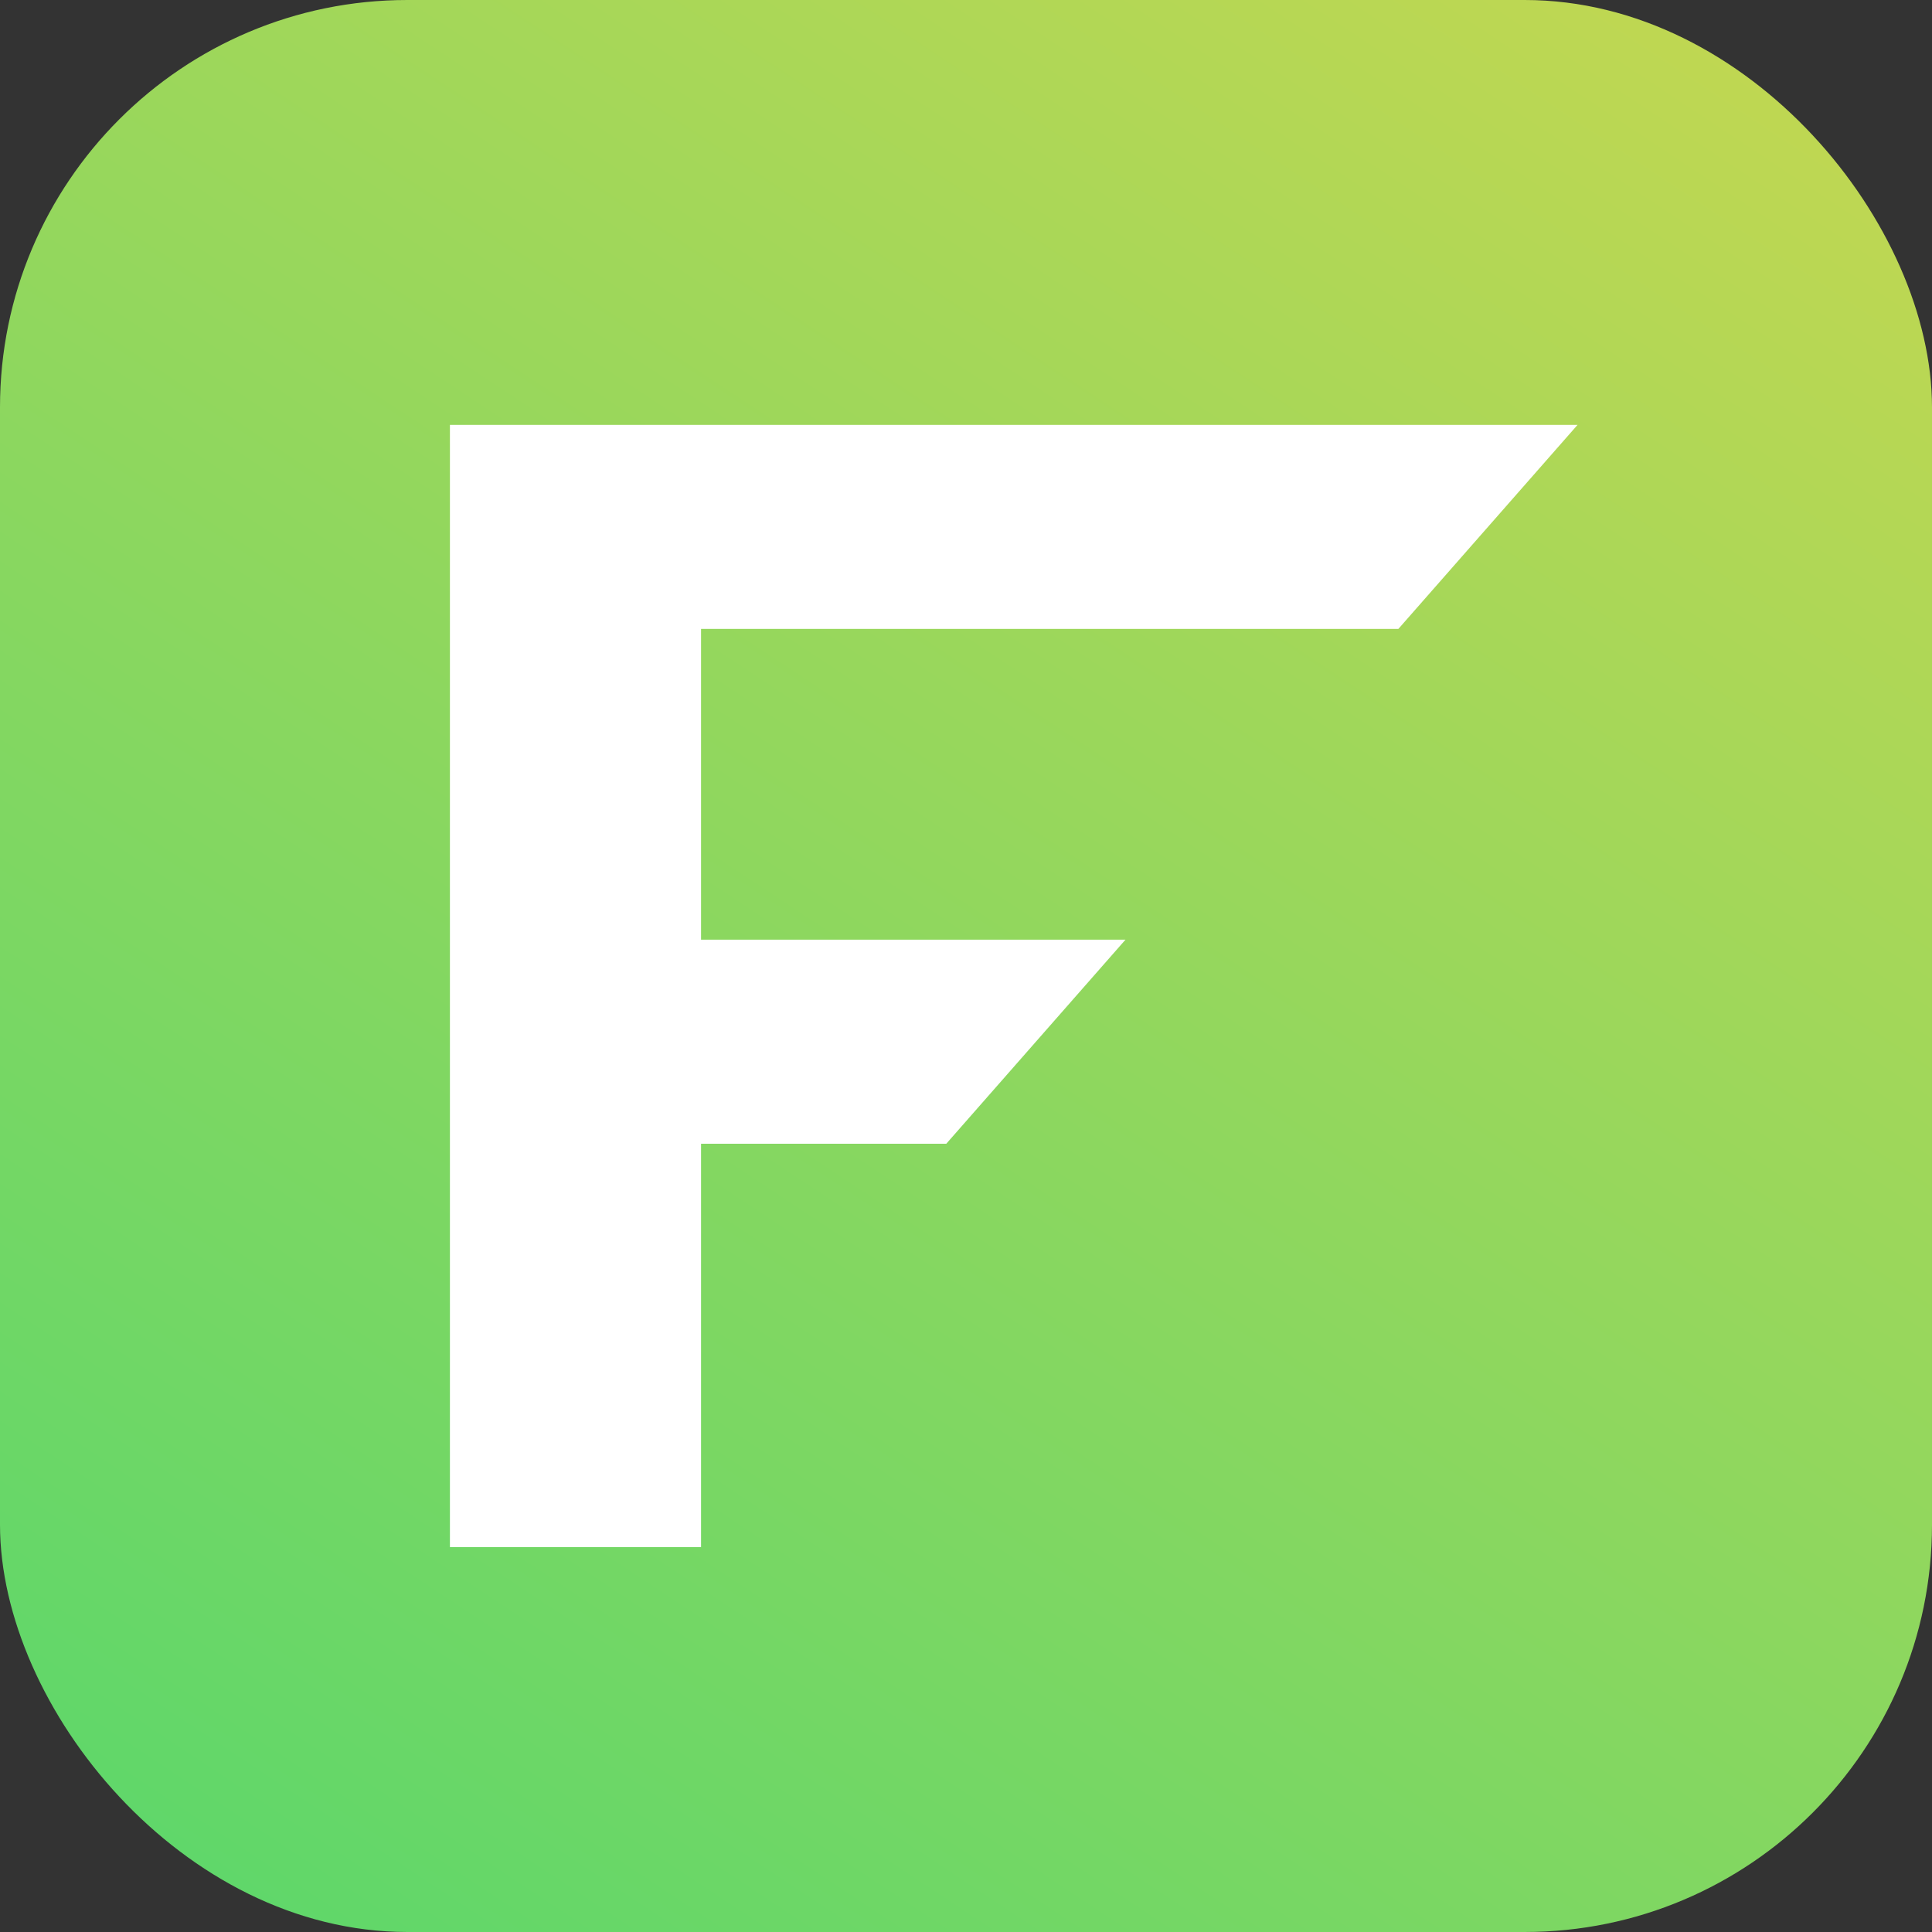
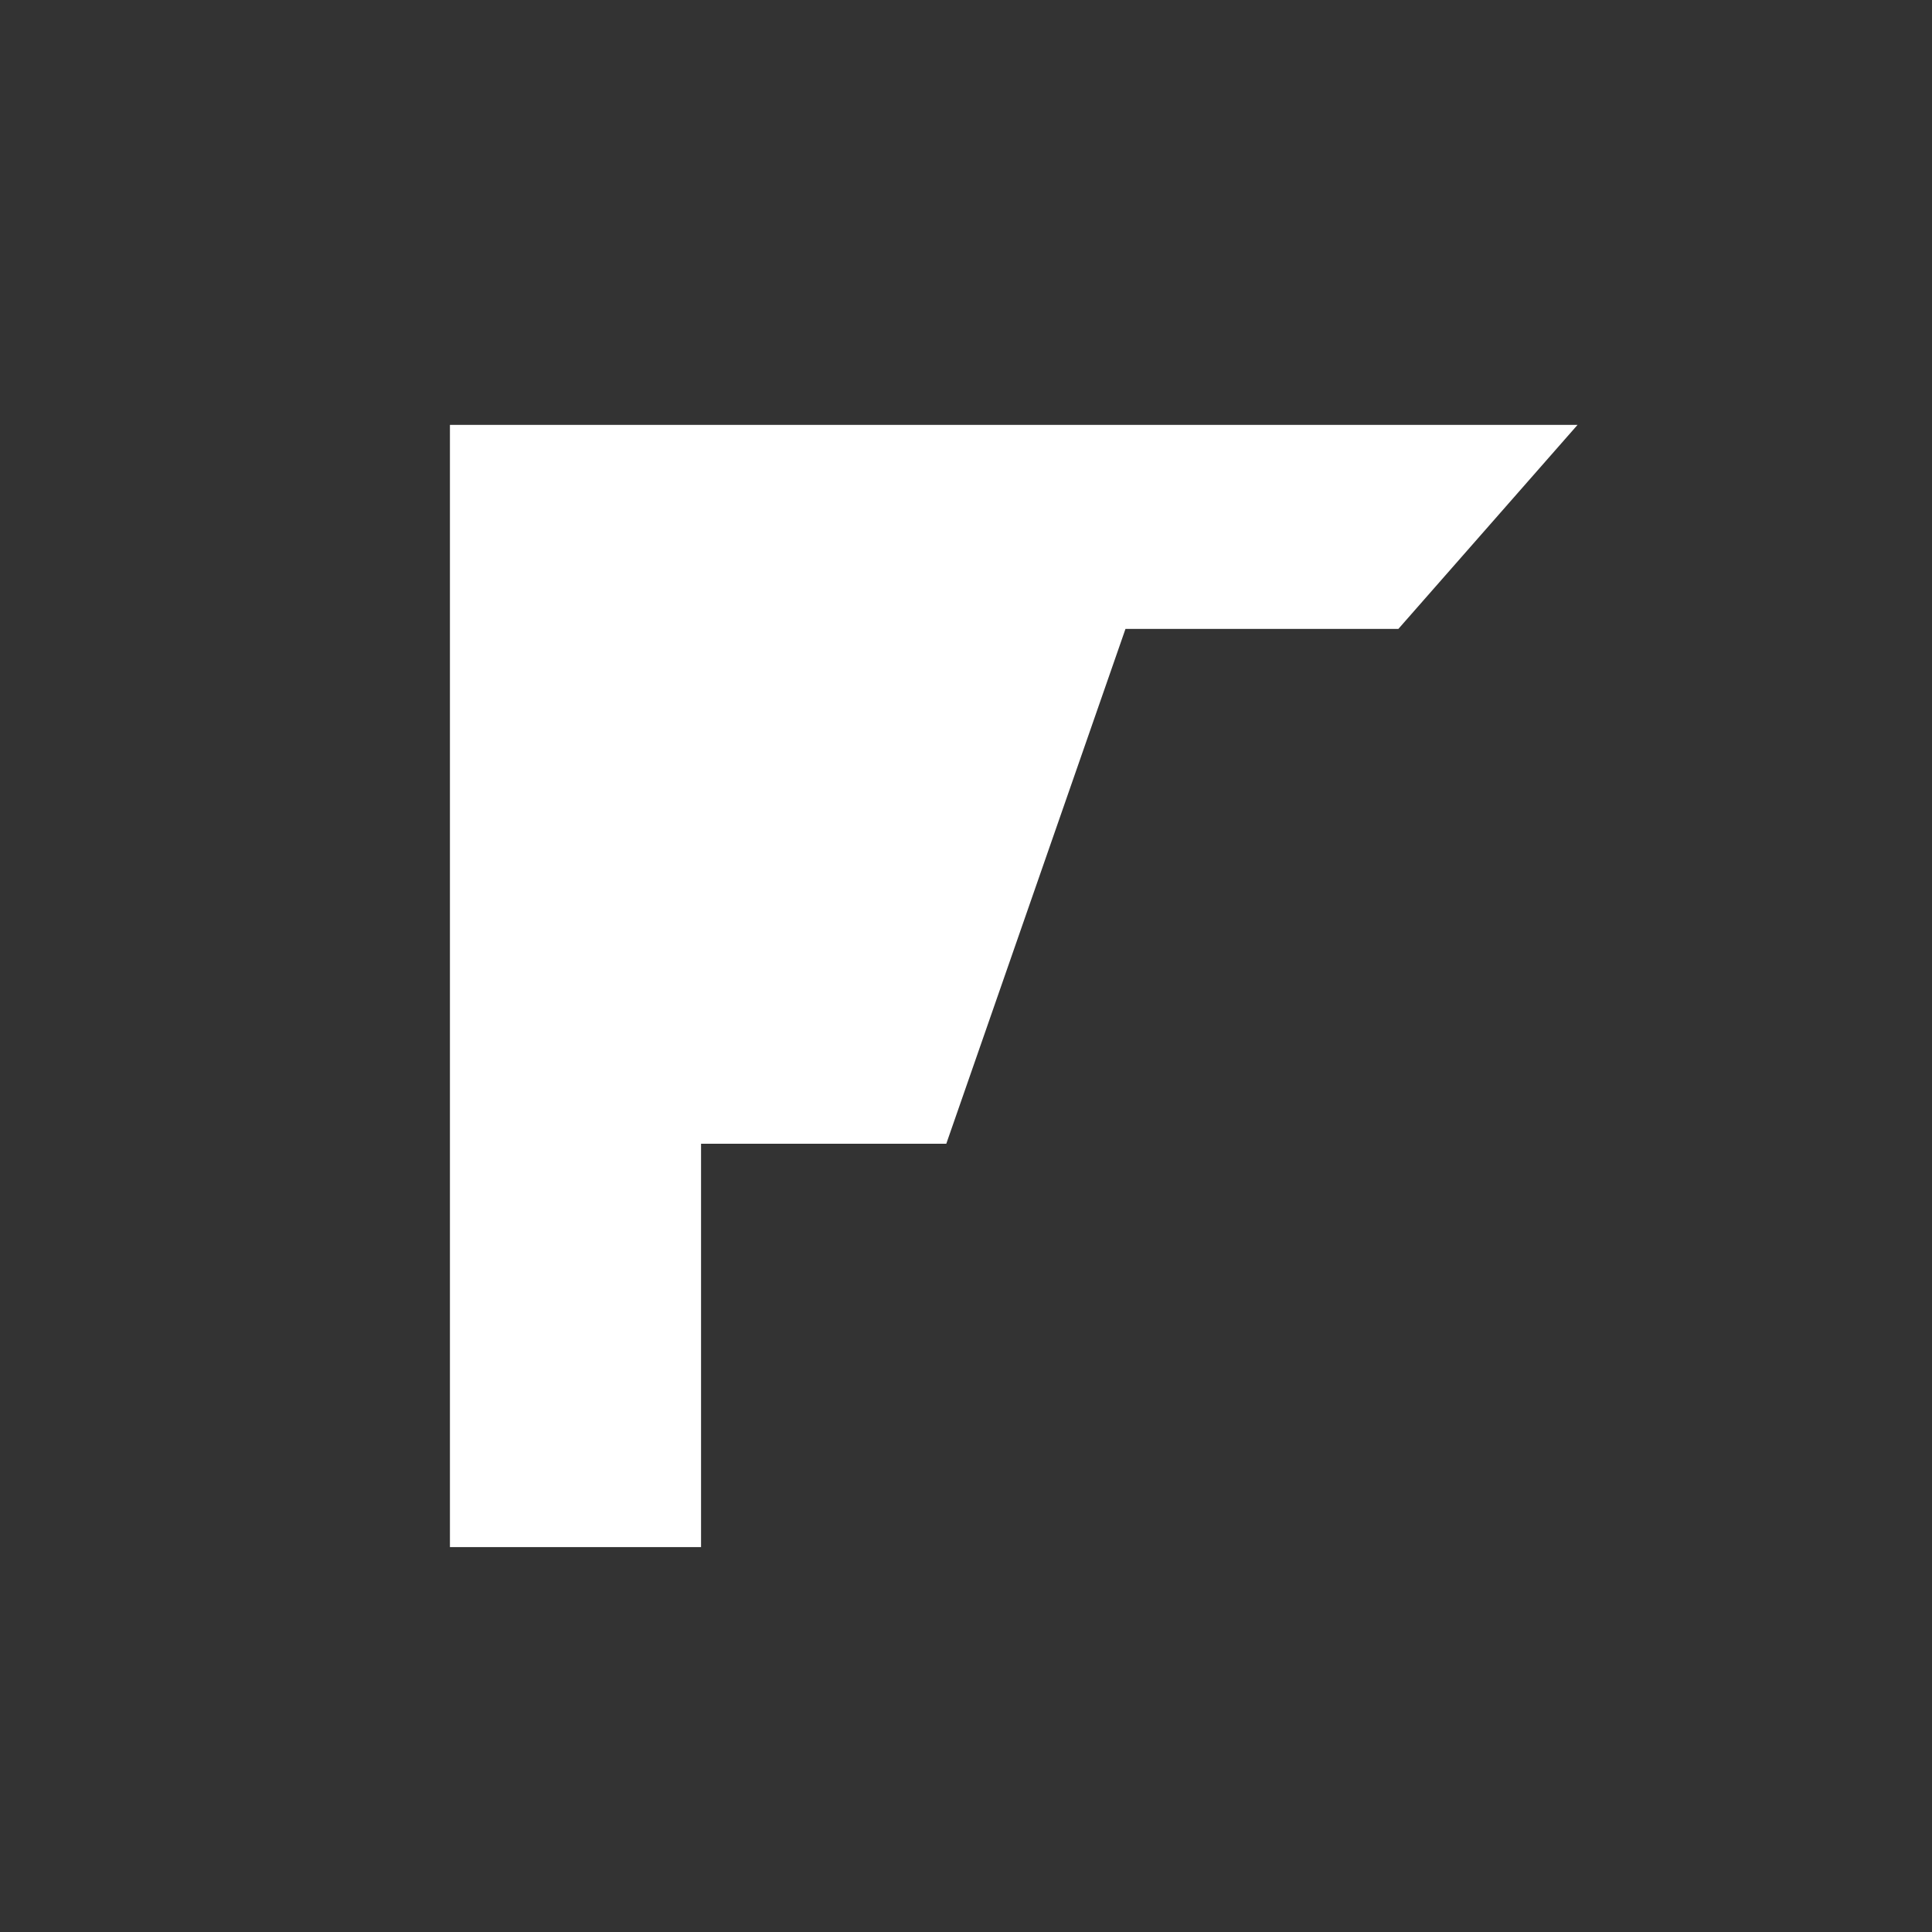
<svg xmlns="http://www.w3.org/2000/svg" width="517" height="517" viewBox="0 0 517 517" fill="none">
  <rect x="0" y="0" width="517" height="517" fill="#333333" stroke="none" />
-   <rect y="0" width="517" height="517" rx="109" fill="url(#paint0_linear_24_43)" />
-   <path d="M374.2 168.3H187.6V251.46H301.174L253.227 306.061H187.6V414H120.4V113.7H422.146L374.2 168.3Z" fill="white" />
+   <path d="M374.2 168.3H187.6H301.174L253.227 306.061H187.6V414H120.4V113.7H422.146L374.2 168.3Z" fill="white" />
  <defs>
    <linearGradient id="paint0_linear_24_43" x1="15" y1="598.5" x2="447.5" y2="-55" gradientUnits="userSpaceOnUse">
      <stop stop-color="#56F679" stop-opacity="0.84" />
      <stop offset="1" stop-color="#E3F656" stop-opacity="0.84" />
    </linearGradient>
  </defs>
</svg>